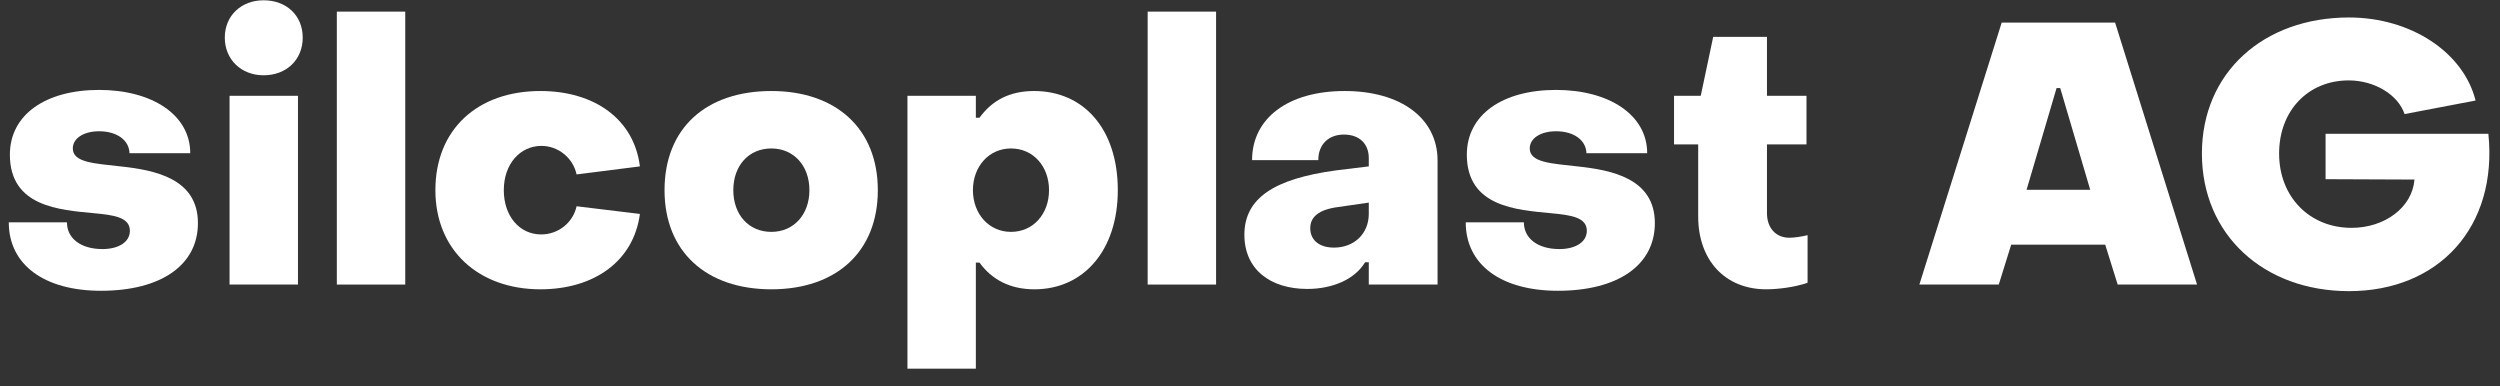
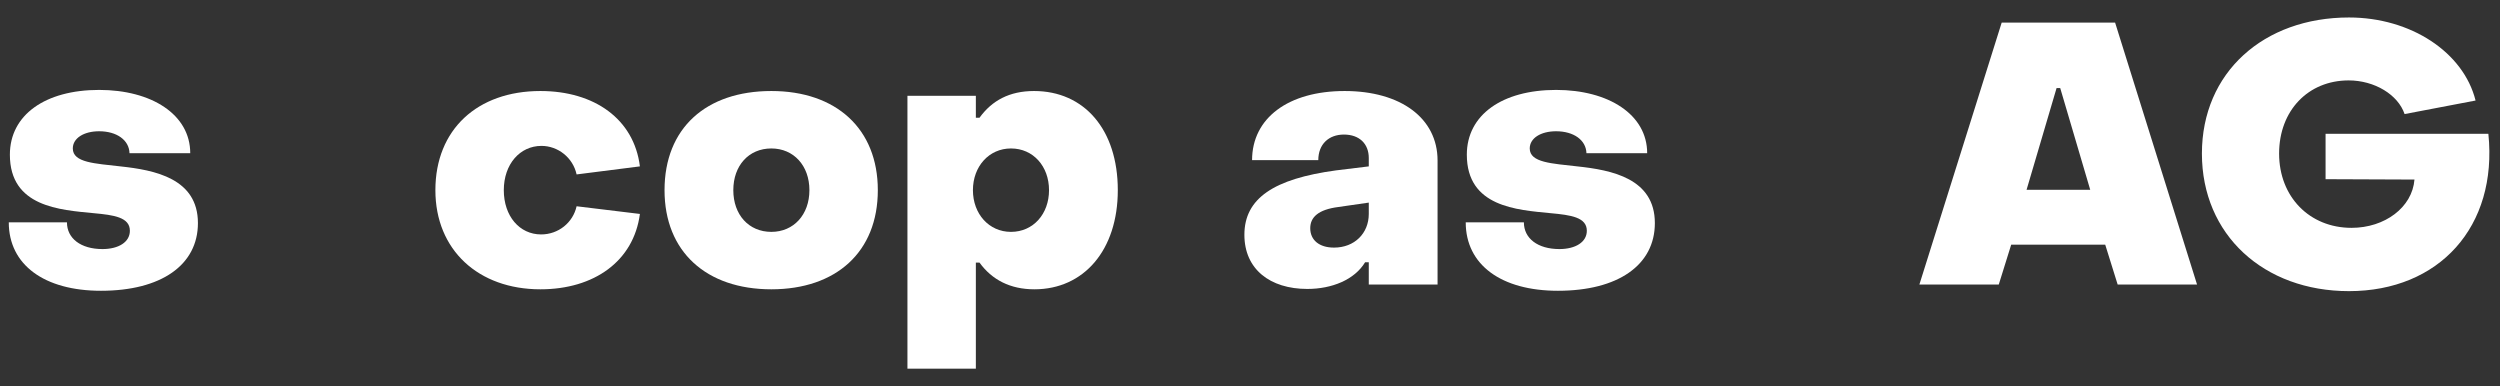
<svg xmlns="http://www.w3.org/2000/svg" width="123" height="19" viewBox="0 0 123 19" fill="none">
  <rect x="0" y="0" width="123" height="19" fill="#333333" stroke="none" />
  <path d="M4.968 14.306C2.178 14.306 0.432 13.028 0.432 10.94H3.294C3.294 11.732 3.978 12.254 5.04 12.254C5.832 12.254 6.39 11.912 6.39 11.354C6.39 10.688 5.598 10.58 4.626 10.49C2.952 10.328 0.486 10.184 0.486 7.61C0.486 5.648 2.232 4.424 4.878 4.424C7.452 4.424 9.36 5.63 9.36 7.538H6.372C6.354 6.89 5.742 6.458 4.878 6.458C4.122 6.458 3.582 6.8 3.582 7.304C3.582 8.006 4.68 8.042 5.922 8.186C7.614 8.366 9.738 8.78 9.738 10.976C9.738 13.046 7.92 14.306 4.968 14.306Z" fill="white" />
-   <path d="M12.968 3.704C11.87 3.704 11.06 2.93 11.06 1.85C11.06 0.77 11.87 0.014 12.968 0.014C14.102 0.014 14.894 0.77 14.894 1.85C14.894 2.93 14.102 3.704 12.968 3.704ZM14.66 14H11.294V4.712H14.66V14Z" fill="white" />
-   <path d="M19.938 14H16.572V0.572H19.938V14Z" fill="white" />
  <path d="M26.587 14.234C23.545 14.234 21.421 12.308 21.421 9.356C21.421 6.368 23.491 4.478 26.587 4.478C29.251 4.478 31.195 5.864 31.483 8.186L28.369 8.582C28.189 7.754 27.451 7.178 26.641 7.178C25.579 7.178 24.787 8.078 24.787 9.356C24.787 10.634 25.561 11.534 26.623 11.534C27.469 11.534 28.189 10.958 28.369 10.148L31.483 10.526C31.177 12.848 29.233 14.234 26.587 14.234Z" fill="white" />
  <path d="M37.951 14.234C34.747 14.234 32.695 12.38 32.695 9.356C32.695 6.314 34.729 4.478 37.951 4.478C41.137 4.478 43.189 6.332 43.189 9.356C43.189 12.398 41.137 14.234 37.951 14.234ZM37.951 11.408C39.049 11.408 39.823 10.562 39.823 9.356C39.823 8.15 39.049 7.304 37.951 7.304C36.835 7.304 36.079 8.15 36.079 9.356C36.079 10.562 36.835 11.408 37.951 11.408Z" fill="white" />
  <path d="M50.874 4.478C53.34 4.478 54.996 6.368 54.996 9.356C54.996 12.308 53.322 14.234 50.892 14.234C49.704 14.234 48.804 13.766 48.192 12.92H48.012V18.14H44.646V4.712H48.012V5.792H48.192C48.804 4.946 49.668 4.478 50.874 4.478ZM49.74 7.304C48.66 7.304 47.868 8.186 47.868 9.356C47.868 10.526 48.66 11.408 49.74 11.408C50.838 11.408 51.612 10.526 51.612 9.356C51.612 8.186 50.838 7.304 49.74 7.304Z" fill="white" />
-   <path d="M59.831 14H56.465V0.572H59.831V14Z" fill="white" />
  <path d="M64.32 14.216C62.484 14.216 61.224 13.244 61.224 11.552C61.224 9.752 62.682 8.798 65.724 8.384L67.344 8.186V7.772C67.344 7.088 66.894 6.62 66.12 6.62C65.382 6.62 64.86 7.088 64.86 7.88H61.602C61.602 5.81 63.384 4.478 66.156 4.478C68.91 4.478 70.728 5.81 70.728 7.898V14H67.344V12.902H67.164C66.642 13.766 65.526 14.216 64.32 14.216ZM65.634 12.182C66.642 12.182 67.344 11.48 67.344 10.526V9.968L65.85 10.184C64.86 10.31 64.464 10.688 64.464 11.228C64.464 11.804 64.896 12.182 65.634 12.182Z" fill="white" />
  <path d="M76.65 14.306C73.859 14.306 72.114 13.028 72.114 10.94H74.975C74.975 11.732 75.659 12.254 76.722 12.254C77.513 12.254 78.072 11.912 78.072 11.354C78.072 10.688 77.279 10.58 76.308 10.49C74.633 10.328 72.168 10.184 72.168 7.61C72.168 5.648 73.913 4.424 76.559 4.424C79.133 4.424 81.041 5.63 81.041 7.538H78.053C78.035 6.89 77.424 6.458 76.559 6.458C75.803 6.458 75.263 6.8 75.263 7.304C75.263 8.006 76.362 8.042 77.603 8.186C79.296 8.366 81.419 8.78 81.419 10.976C81.419 13.046 79.602 14.306 76.65 14.306Z" fill="white" />
-   <path d="M86.899 14.234C84.865 14.234 83.551 12.794 83.551 10.652V7.106H82.363V4.712H83.677L84.289 1.814H86.935V4.712H88.879V7.106H86.935V10.49C86.935 11.21 87.367 11.696 88.033 11.696C88.285 11.696 88.645 11.642 88.933 11.57V13.91C88.339 14.126 87.475 14.234 86.899 14.234Z" fill="white" />
  <path d="M98.339 14H94.433L98.483 1.112H104.063L108.095 14H104.189L103.577 12.038H98.951L98.339 14ZM101.183 4.334L99.707 9.338H102.839L101.363 4.334H101.183Z" fill="white" />
  <path d="M115.57 14.324C111.376 14.324 108.334 11.552 108.334 7.556C108.334 3.56 111.376 0.86 115.57 0.86C118.612 0.86 121.204 2.57 121.798 4.946L118.306 5.612C117.982 4.658 116.83 3.956 115.552 3.956C113.572 3.956 112.132 5.432 112.132 7.556C112.132 9.68 113.626 11.21 115.696 11.21C117.334 11.21 118.684 10.202 118.792 8.834L114.418 8.816V6.584H122.428C122.896 11.156 119.998 14.324 115.57 14.324Z" fill="white" />
</svg>